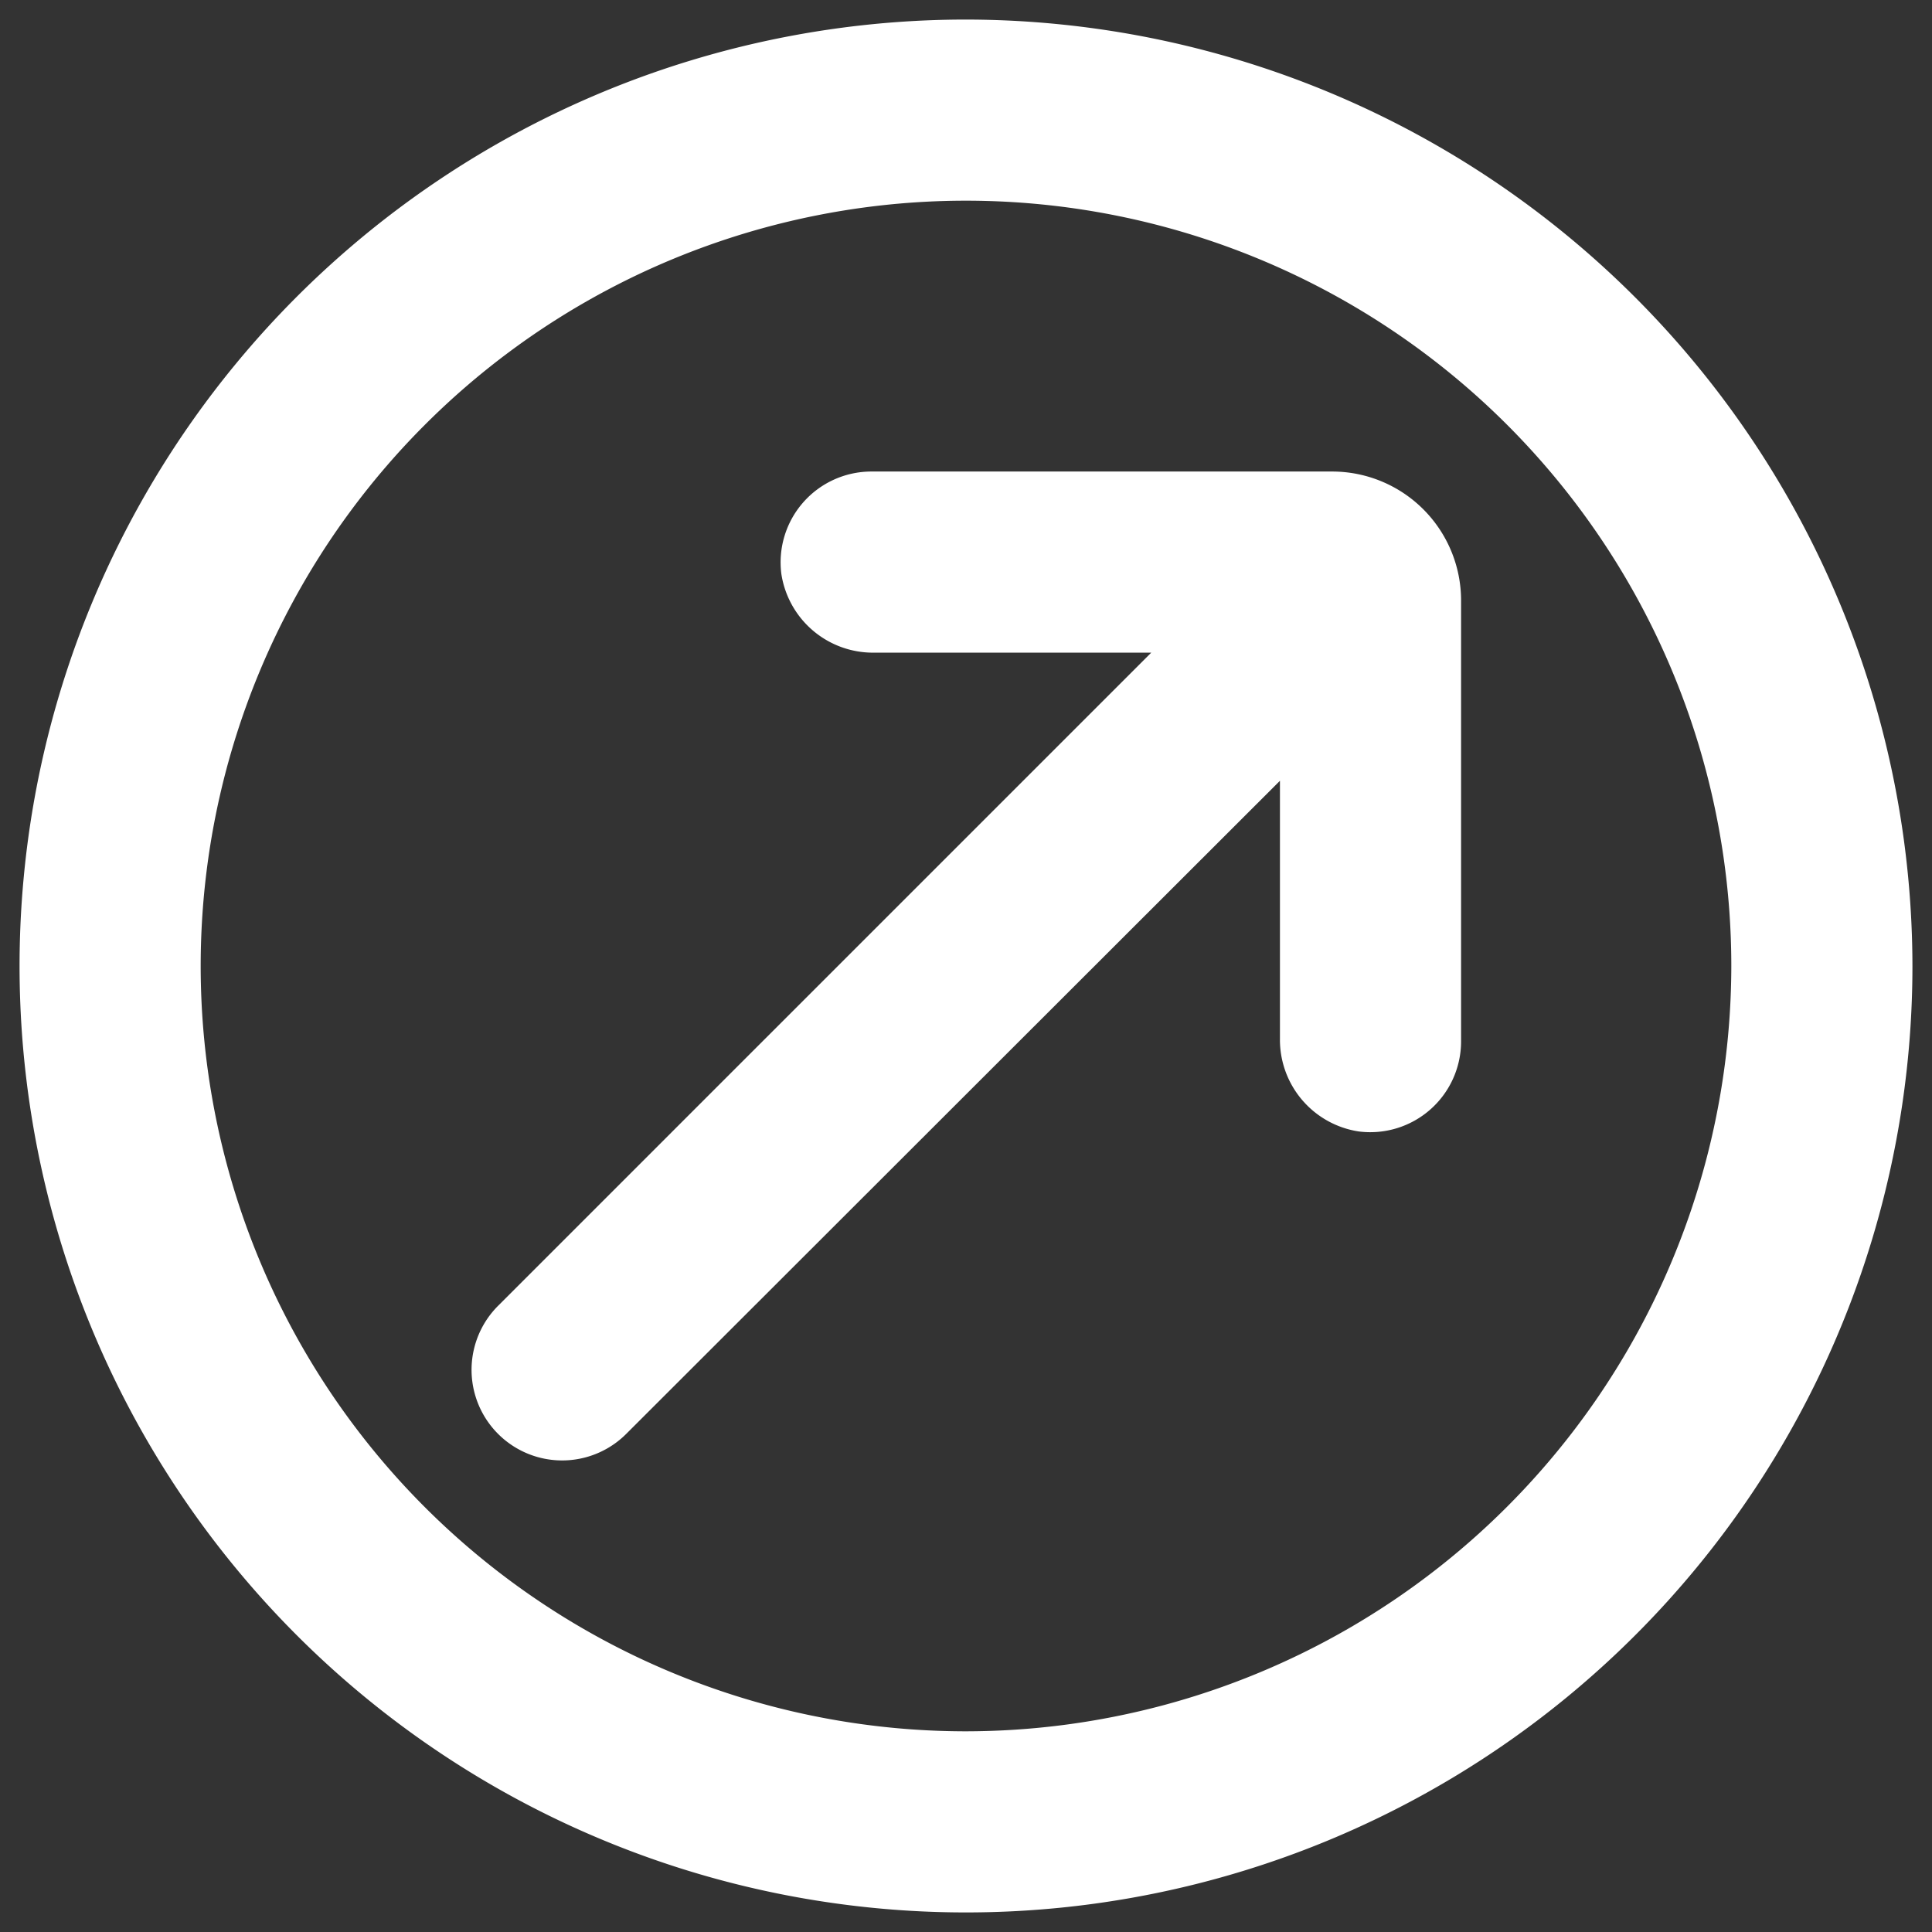
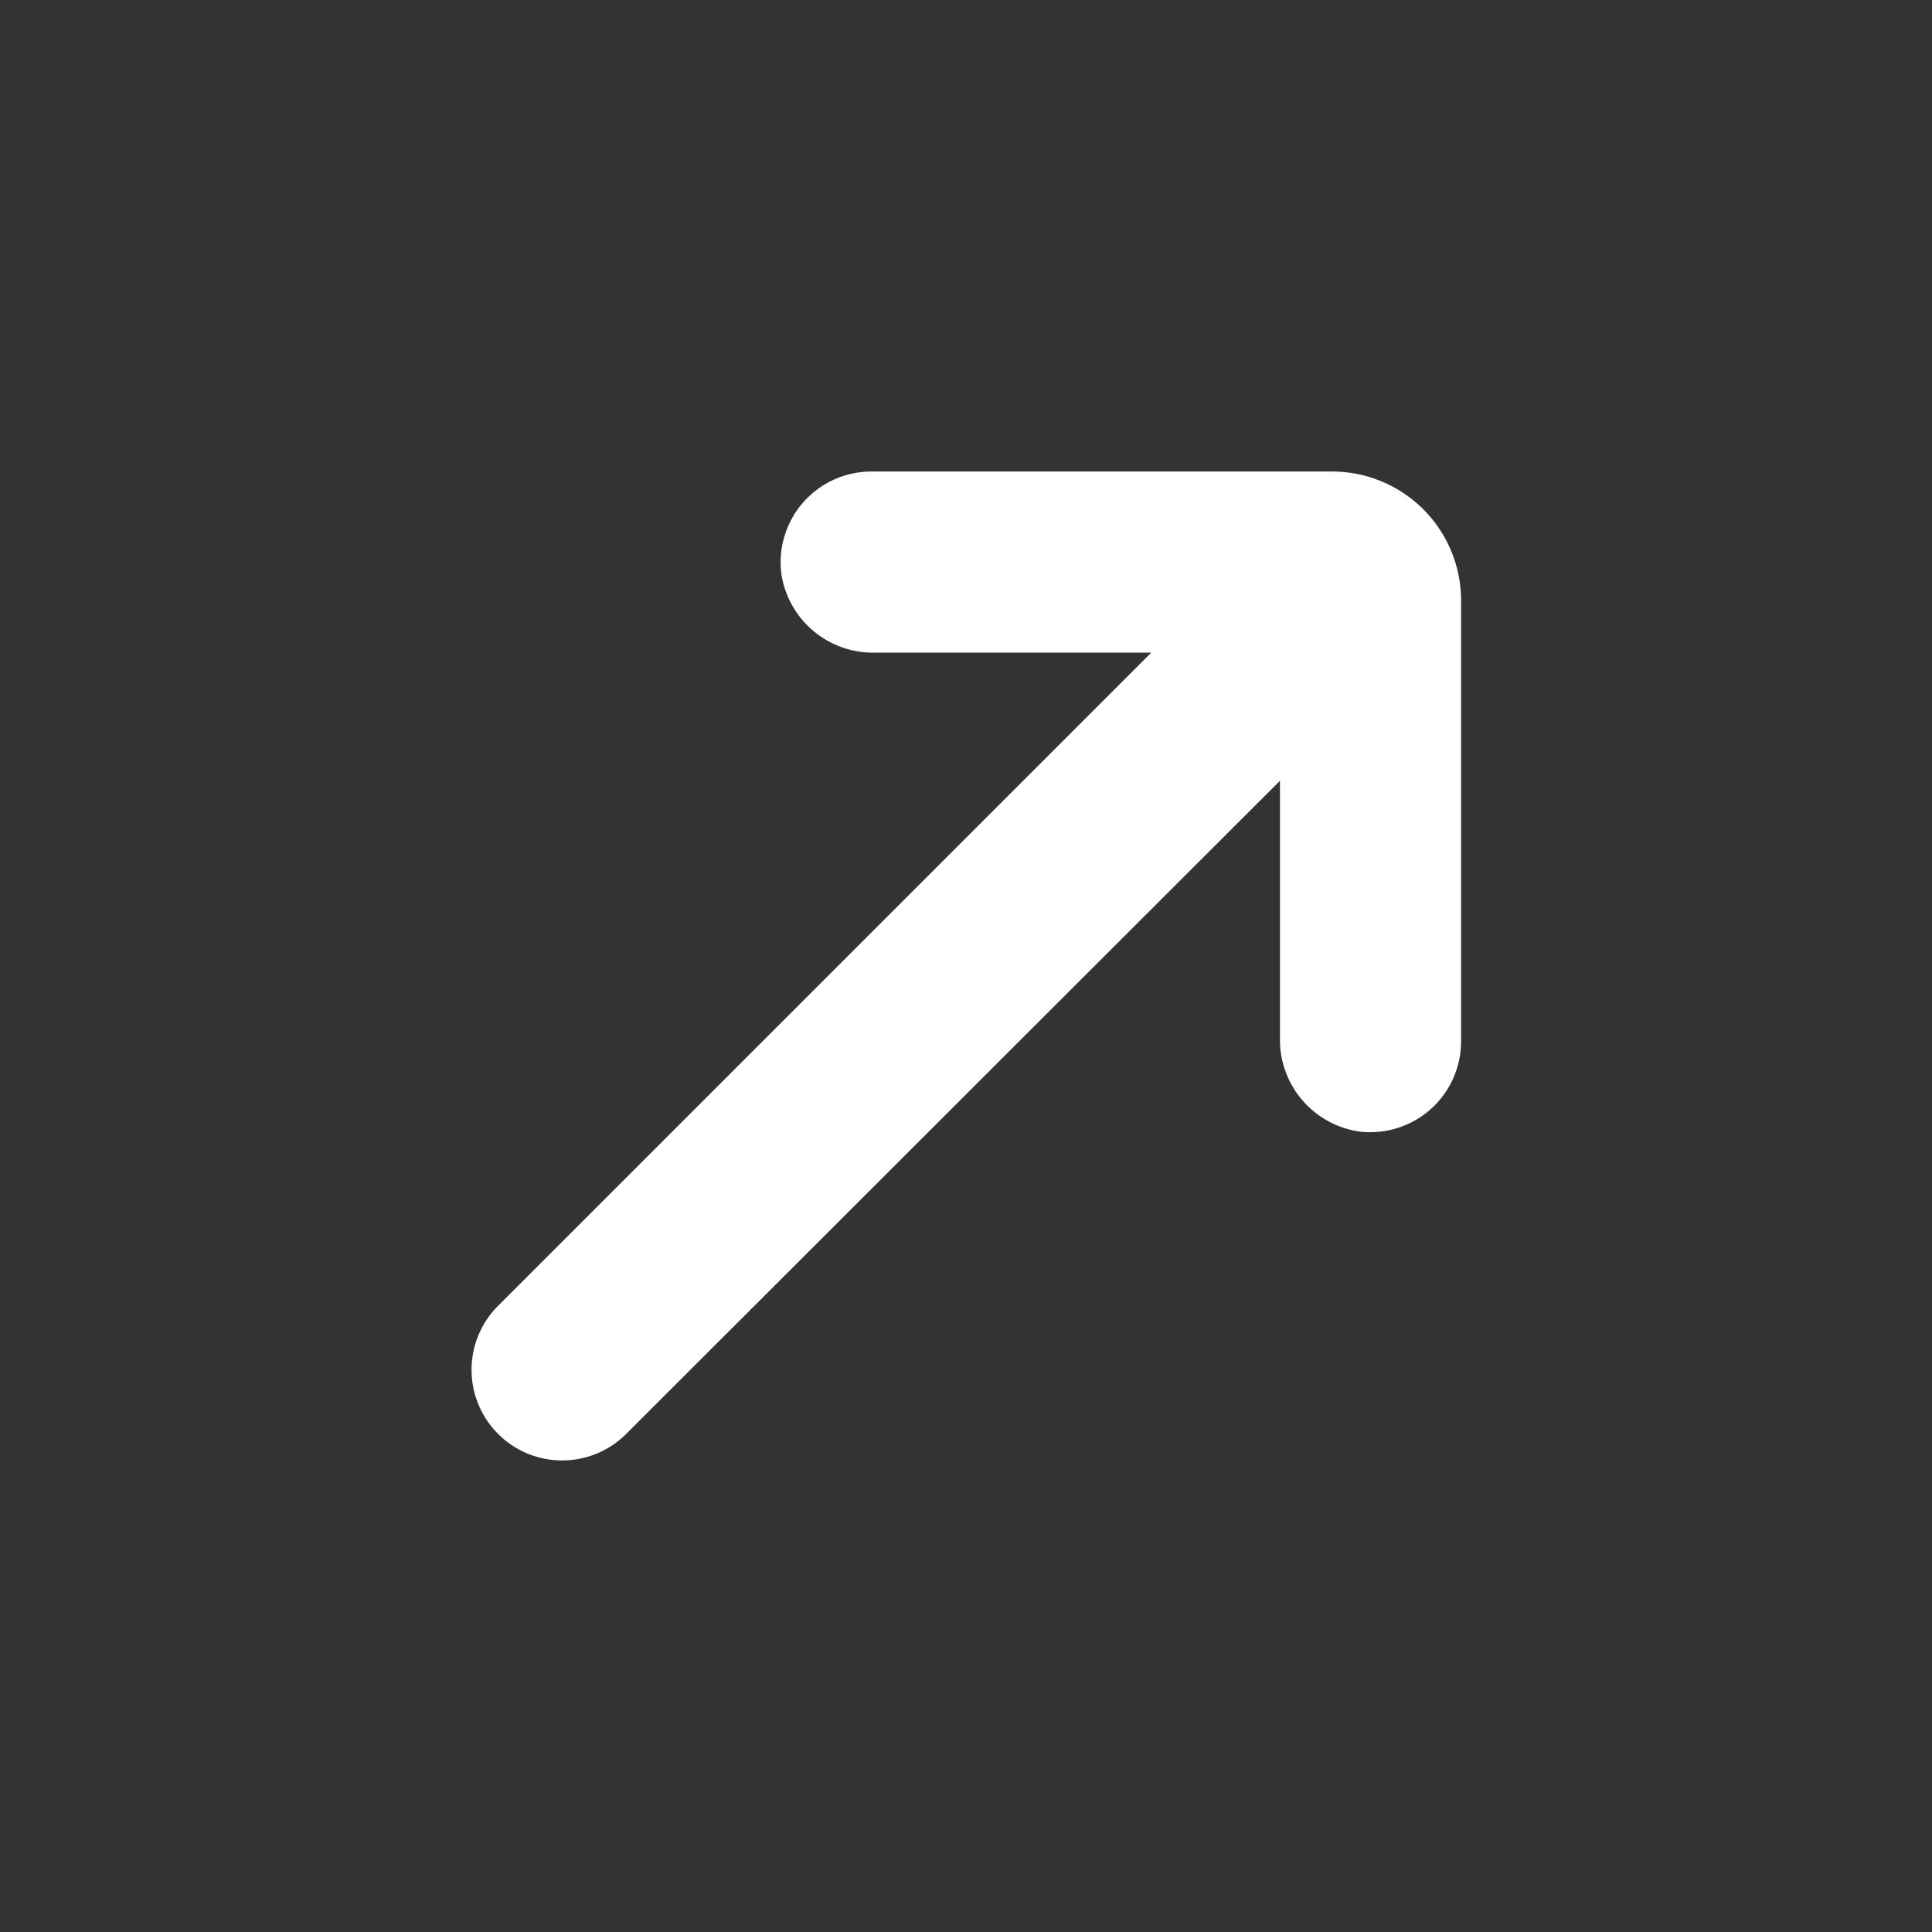
<svg xmlns="http://www.w3.org/2000/svg" id="Capa_1" data-name="Capa 1" viewBox="0 0 160 160">
  <rect x="0" y="0" width="160" height="160" fill="#333333" stroke="none" />
  <defs>
    <style>.cls-1{fill:#fff;}</style>
  </defs>
-   <path class="cls-1" d="M80,1.62A78.38,78.38,0,1,0,158.38,80,78.47,78.47,0,0,0,80,1.62Zm0,141.76A63.38,63.38,0,1,1,143.38,80,63.45,63.45,0,0,1,80,143.38Z" />
  <path class="cls-1" d="M64.71,47.54a7.68,7.68,0,0,0,7.7,6.51H95.34L41.25,108.14a7.5,7.5,0,1,0,10.61,10.61L106,64.66V86a7.68,7.68,0,0,0,6.51,7.7A7.52,7.52,0,0,0,121,86.27V49.73a10.68,10.68,0,0,0-10.67-10.68H72.15A7.52,7.52,0,0,0,64.71,47.54Z" />
</svg>